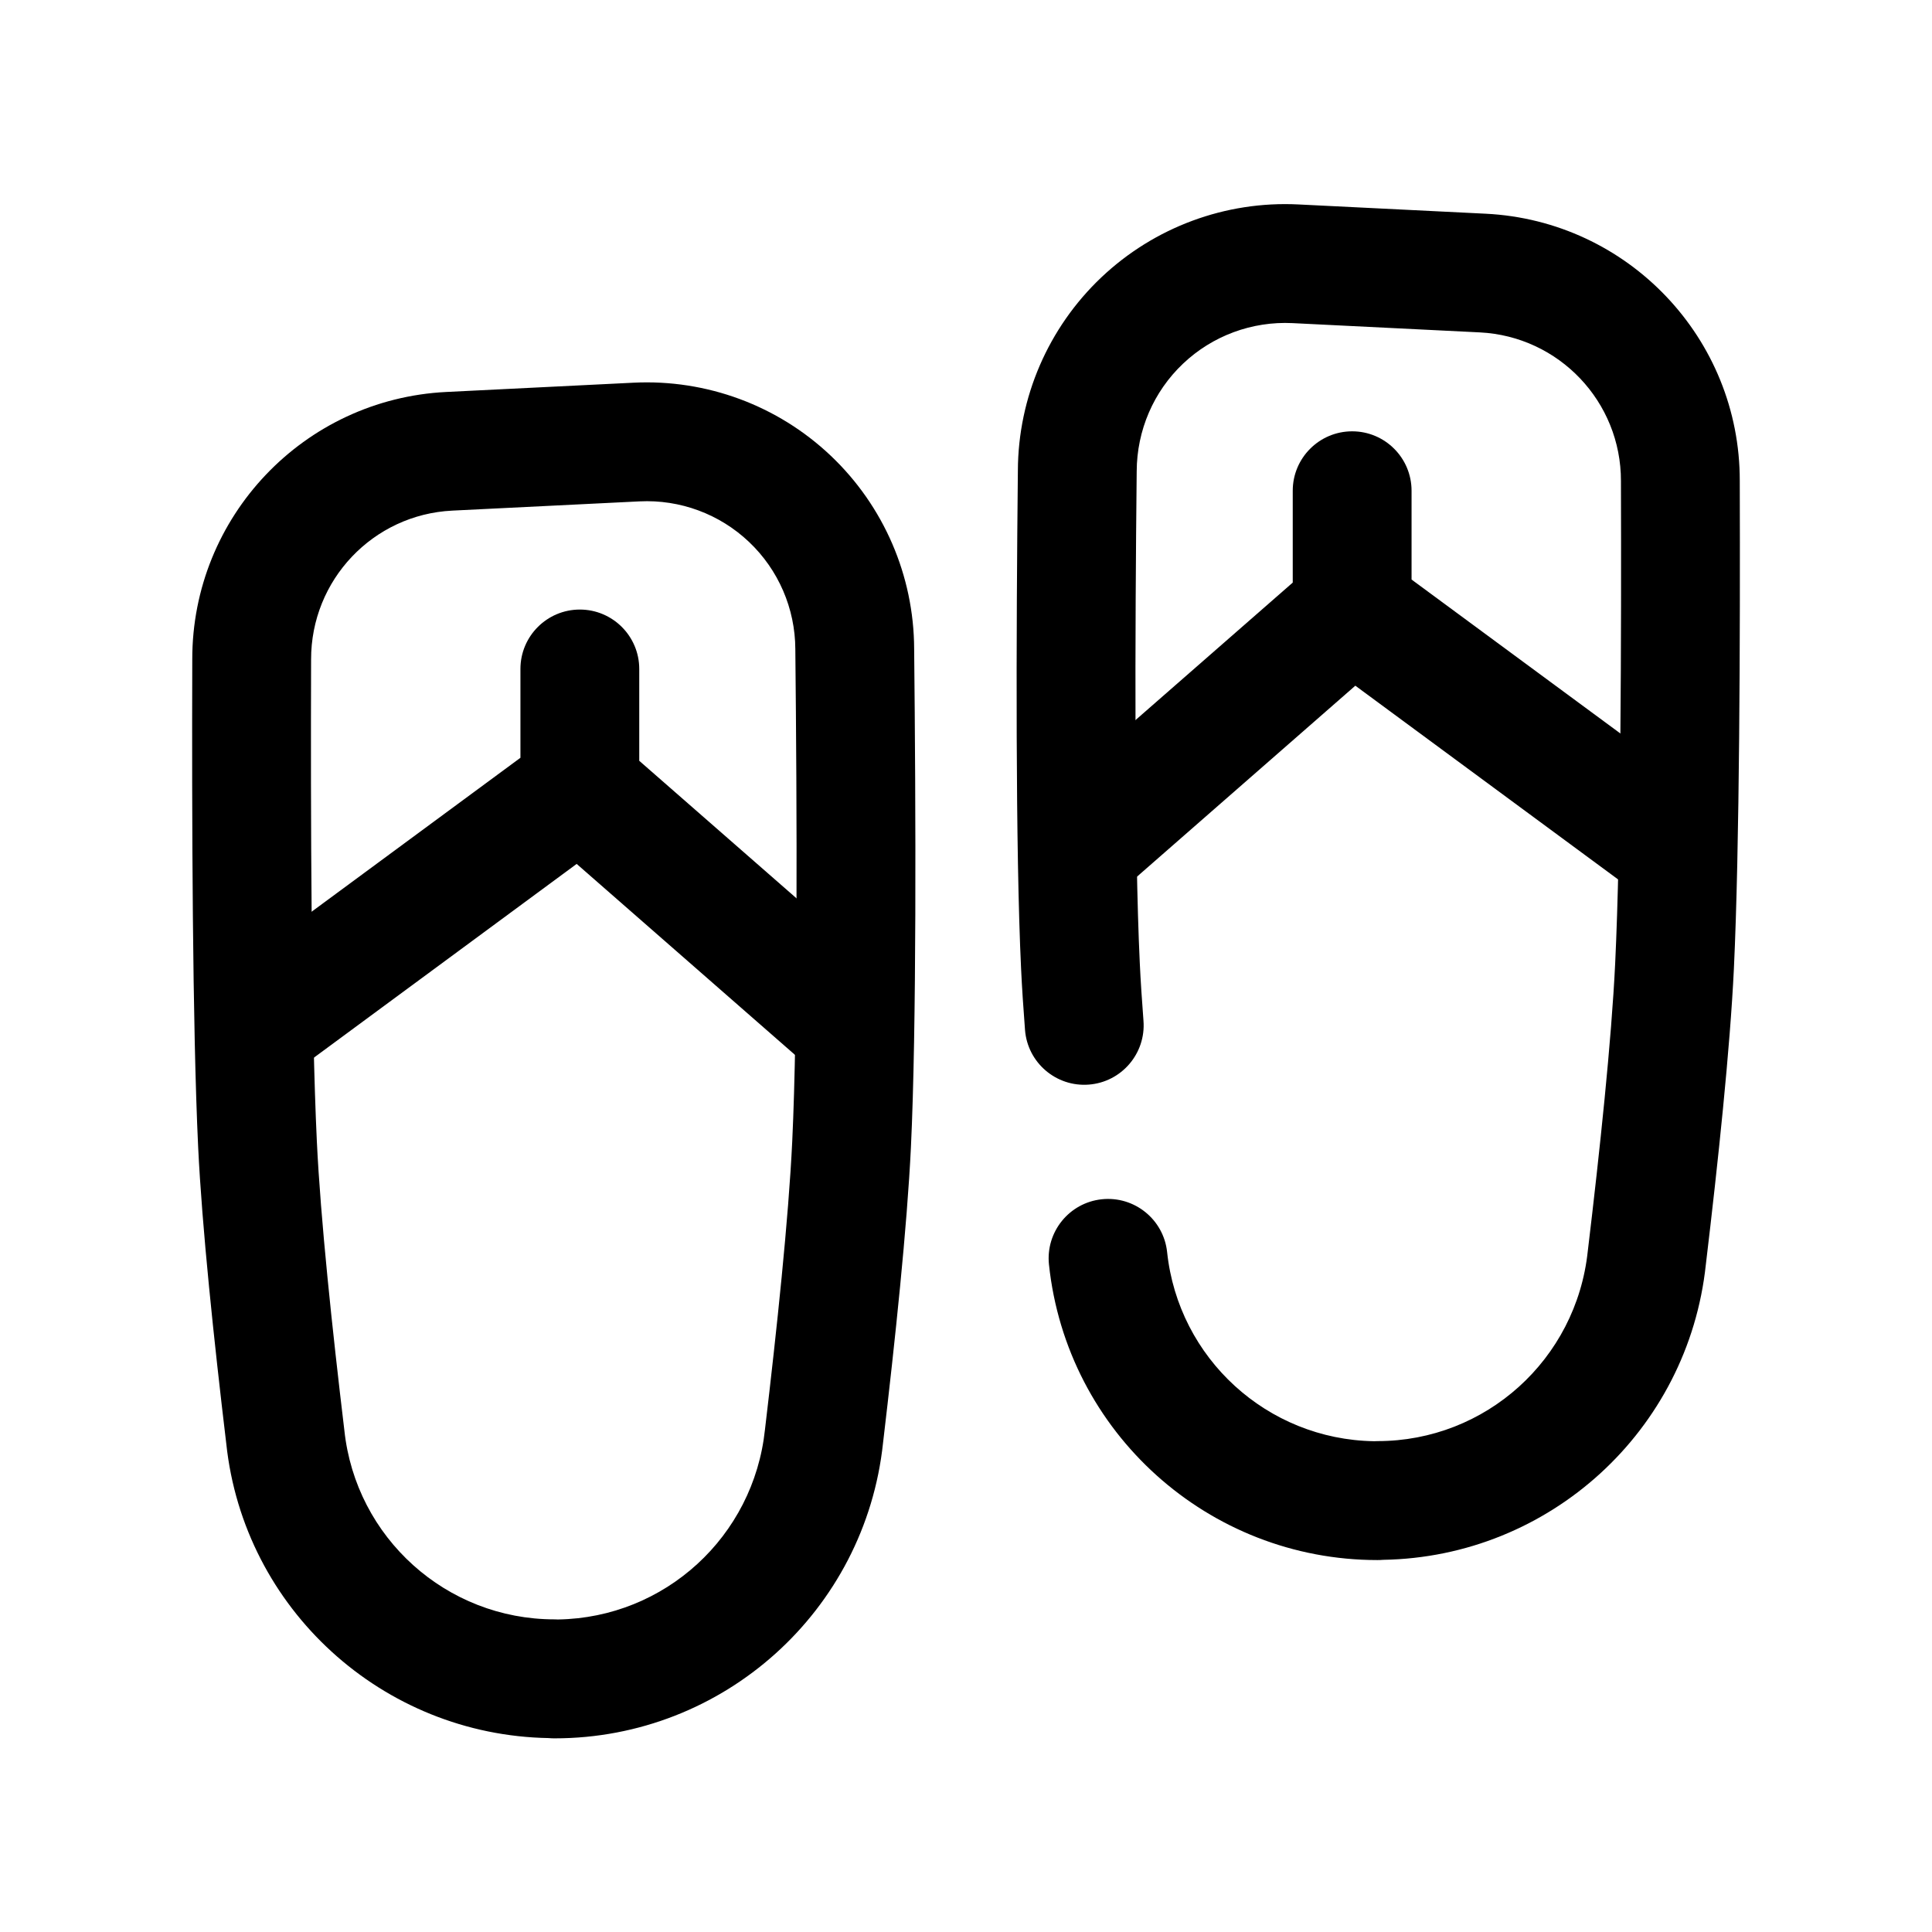
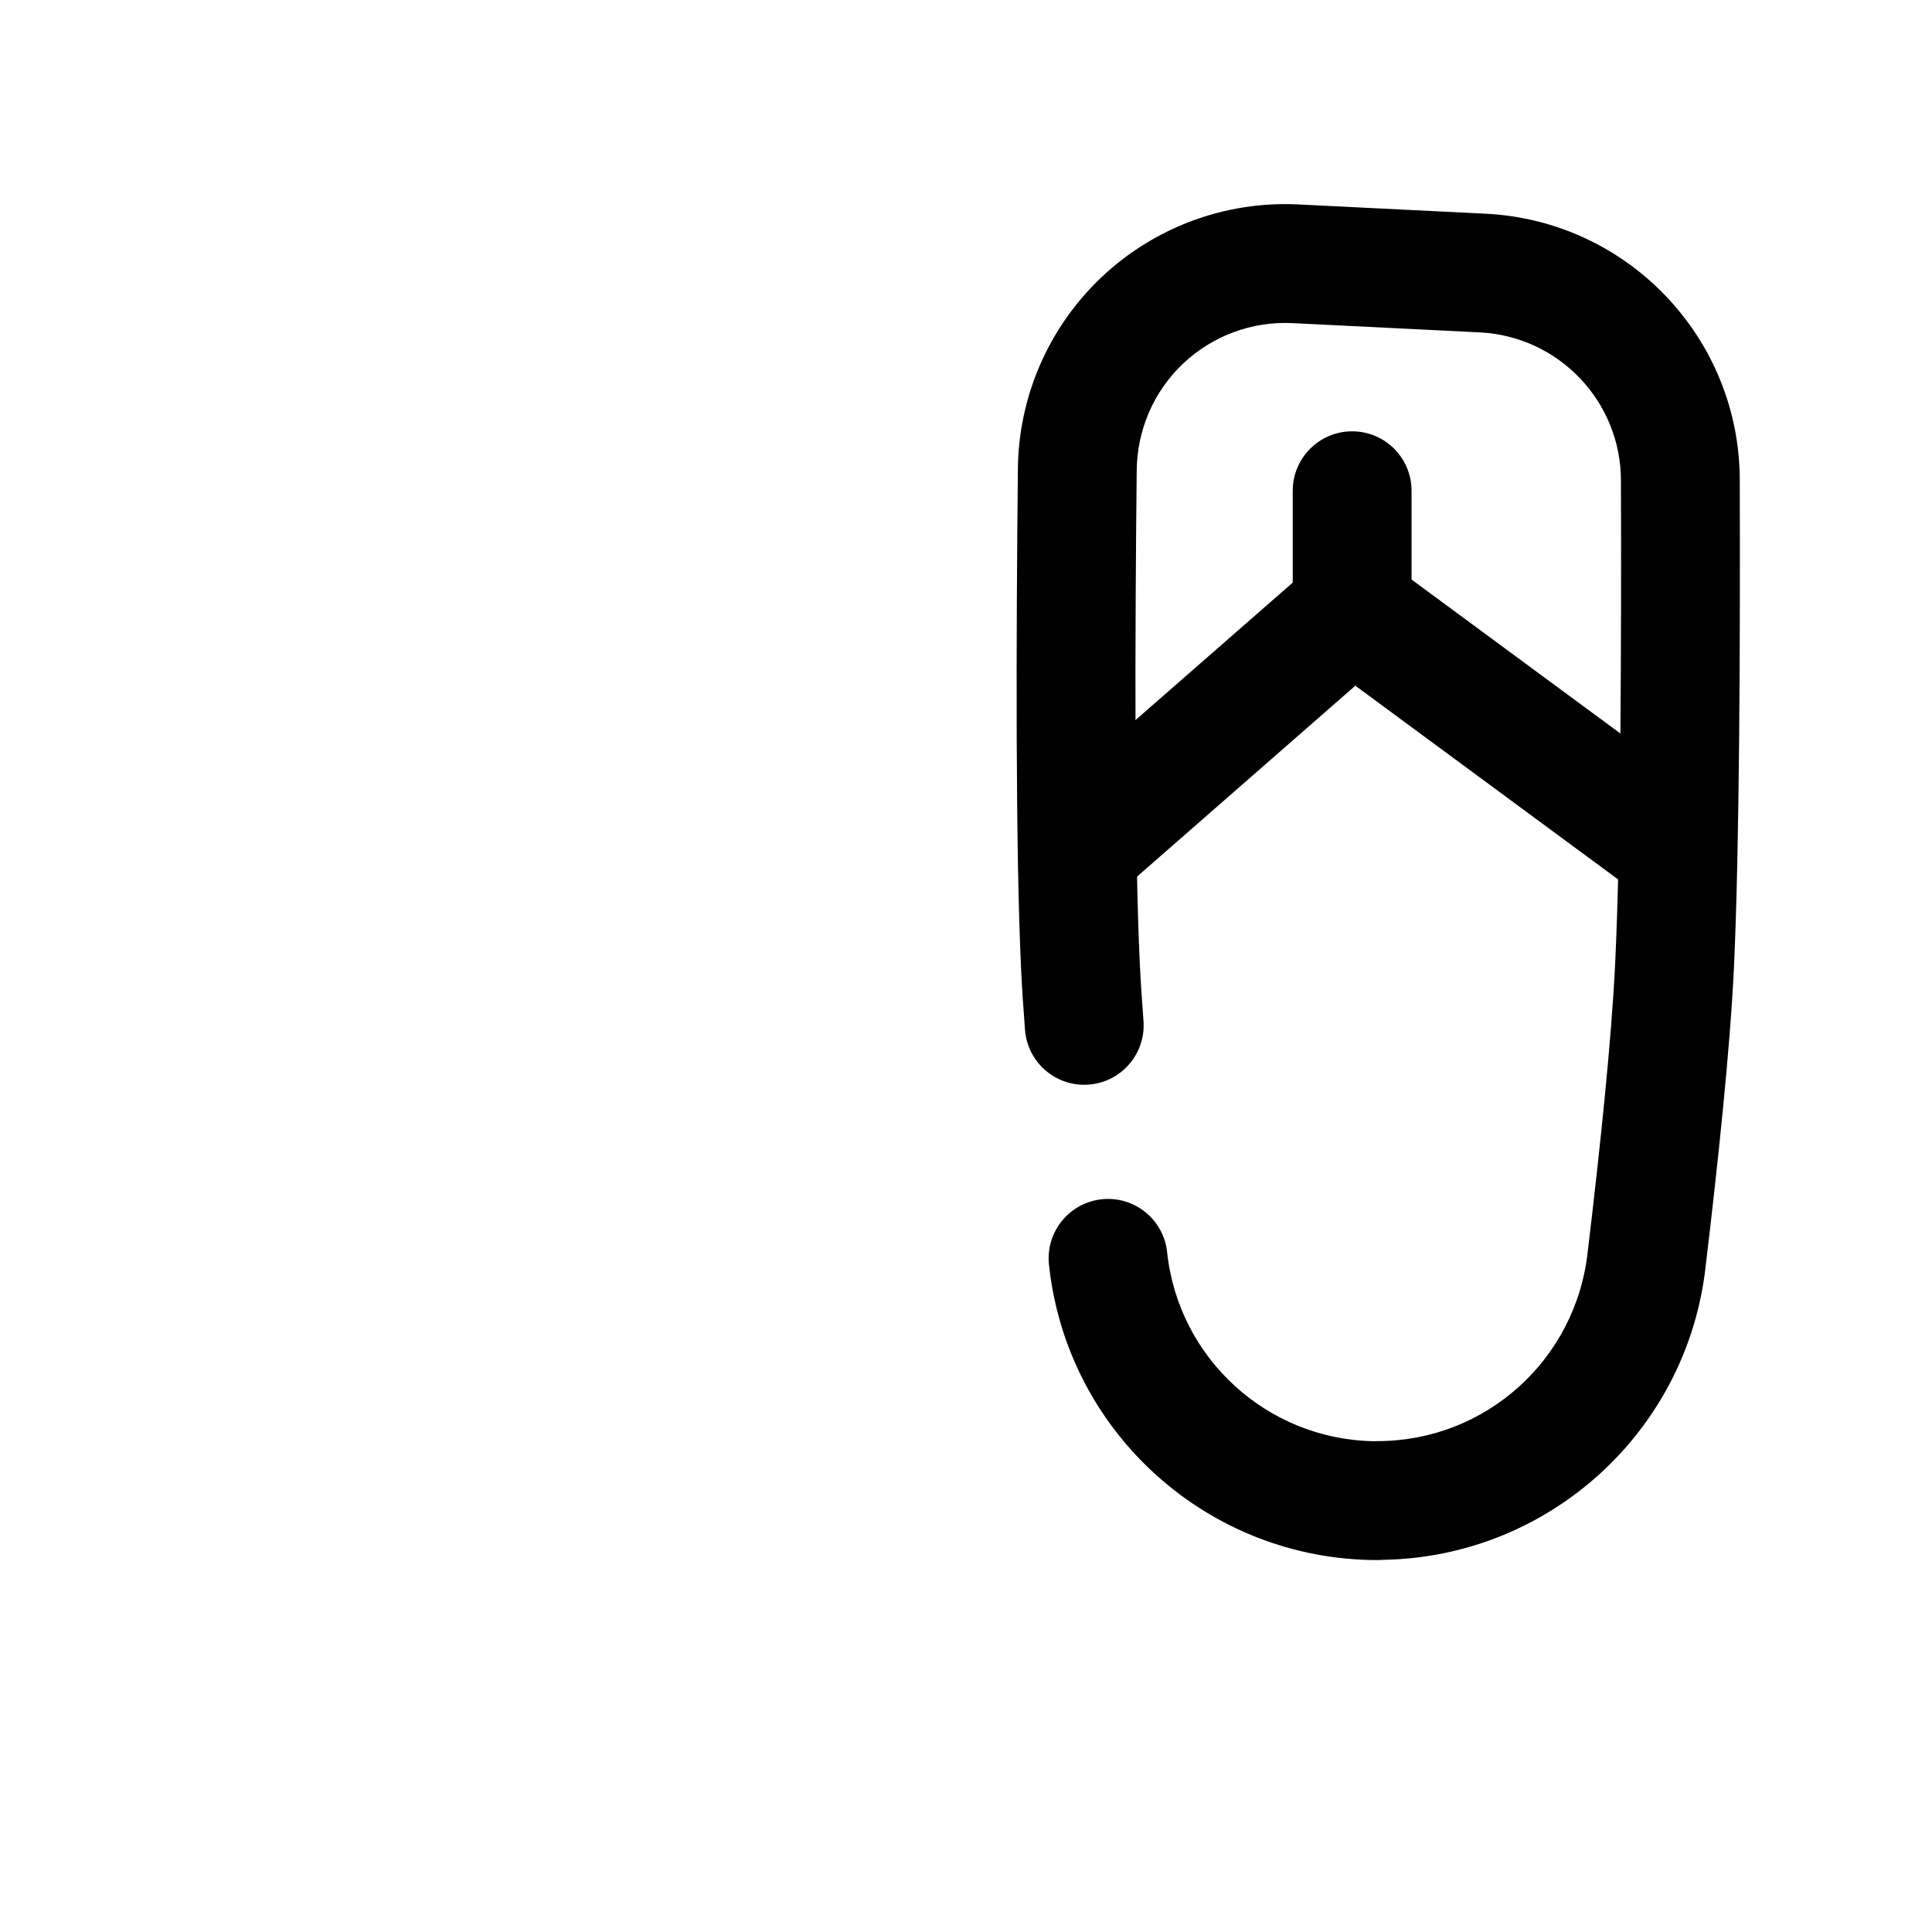
<svg xmlns="http://www.w3.org/2000/svg" fill="#000000" width="800px" height="800px" version="1.1" viewBox="144 144 512 512">
  <g fill-rule="evenodd">
    <path d="m508.11 525.94c0.312-0.023 0.629-0.031 0.953-0.031 28.637 0 52.664-21.613 55.711-50.309 3.18-26.504 6.289-55.852 7.266-76.352 1.512-31.637 1.652-86.766 1.527-127.77 0.047-21.012-16.422-38.352-37.41-39.391-15.879-0.789-33.426-1.664-49.625-2.457-10.738-0.527-21.223 3.352-29.023 10.754-7.801 7.391-12.234 17.656-12.273 28.52-0.449 42.855-0.66 99.234 0.82 130.34 0.219 4.676 0.559 9.816 0.977 15.281 0.668 8.668-5.828 16.238-14.484 16.906-8.668 0.672-16.242-5.824-16.91-14.484-0.449-5.801-0.805-11.246-1.039-16.207-1.504-31.543-1.309-88.711-0.852-132.06 0.07-19.355 8.055-37.832 22.098-51.152 14.043-13.309 32.922-20.309 52.238-19.348 16.199 0.793 33.746 1.66 49.633 2.457 37.77 1.863 67.418 33.078 67.34 70.824 0.125 41.43-0.043 97.25-1.559 129.28-1.008 21.105-4.191 51.316-7.434 78.391-4.668 43.996-41.422 77.5-85.504 78.238-0.504 0.047-1.016 0.062-1.527 0.062-44.77 0-82.32-33.777-87.043-78.293-0.922-8.645 5.356-16.406 13.988-17.32 8.645-0.918 16.406 5.356 17.32 13.996 2.992 28.199 26.559 49.668 54.812 50.121z" />
    <path d="m486.59 298.39v-24.34c0-8.691 7.062-15.746 15.746-15.746 8.691 0 15.742 7.055 15.742 15.746v23.535l79.027 58.254c6.992 5.156 8.488 15.02 3.332 22.02-5.156 6.988-15.02 8.484-22.02 3.328l-75.242-55.473-62.488 54.656c-2.863 2.5-6.383 3.777-9.91 3.879l-0.754 0.008c-4.285-0.086-8.512-1.906-11.559-5.375-5.723-6.551-5.051-16.492 1.488-22.223z" />
-     <path d="m289.45 604.61c-44.086-0.742-80.84-34.238-85.484-78.027-3.266-27.285-6.445-57.5-7.453-78.605-1.52-32.031-1.688-87.852-1.559-129.2-0.078-37.824 29.566-69.035 67.336-70.902 15.887-0.793 33.434-1.66 49.617-2.457 19.336-0.957 38.211 6.039 52.254 19.352 14.043 13.32 22.027 31.793 22.098 51.152v-0.109c0.457 43.461 0.652 100.62-0.852 132.17-1.008 21.098-4.188 51.305-7.391 78.398-4.723 44.516-42.273 78.297-87.039 78.297-0.512 0-1.023-0.016-1.527-0.062zm2.445-31.434c28.254-0.457 51.824-21.926 54.828-50.312 3.144-26.52 6.254-55.875 7.227-76.379 1.48-31.113 1.27-87.492 0.82-130.35v-0.109c-0.039-10.754-4.473-21.02-12.273-28.41-7.801-7.398-18.285-11.281-29.039-10.746-16.184 0.789-33.73 1.66-49.609 2.449-20.988 1.039-37.453 18.383-37.406 39.469-0.129 40.93 0.016 96.055 1.527 127.7 0.973 20.496 4.086 49.844 7.289 76.562 3.023 28.48 27.047 50.098 55.688 50.098 0.32 0 0.637 0.008 0.949 0.031z" />
-     <path d="m281.92 344.82v-23.539c0-8.691 7.055-15.742 15.746-15.742 8.68 0 15.742 7.051 15.742 15.742v24.34l66.637 58.27c6.543 5.731 7.211 15.672 1.488 22.223-2.867 3.266-6.785 5.07-10.801 5.348l-0.754 0.031c-3.781 0.07-7.598-1.215-10.668-3.891l-62.488-54.656-75.242 55.477c-6.996 5.156-16.859 3.66-22.016-3.332-5.156-6.996-3.66-16.859 3.328-22.016z" />
  </g>
</svg>